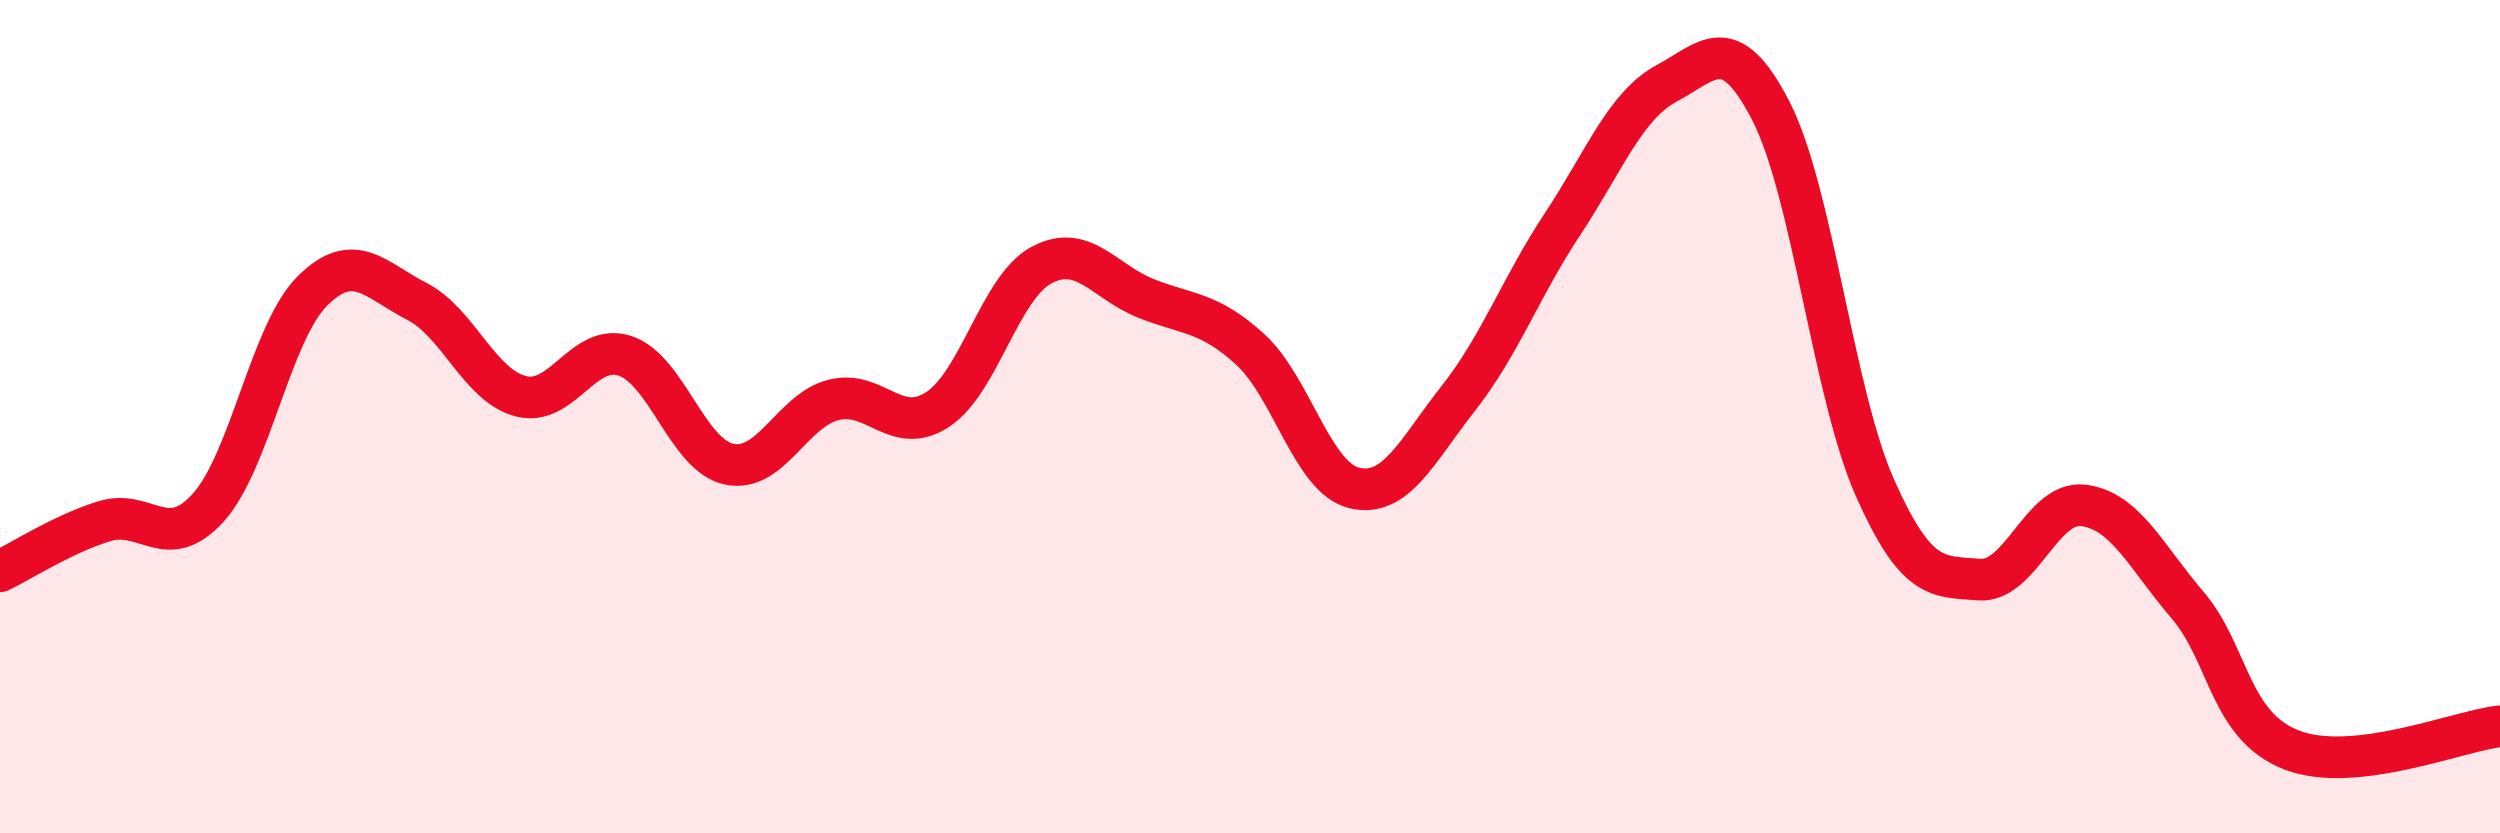
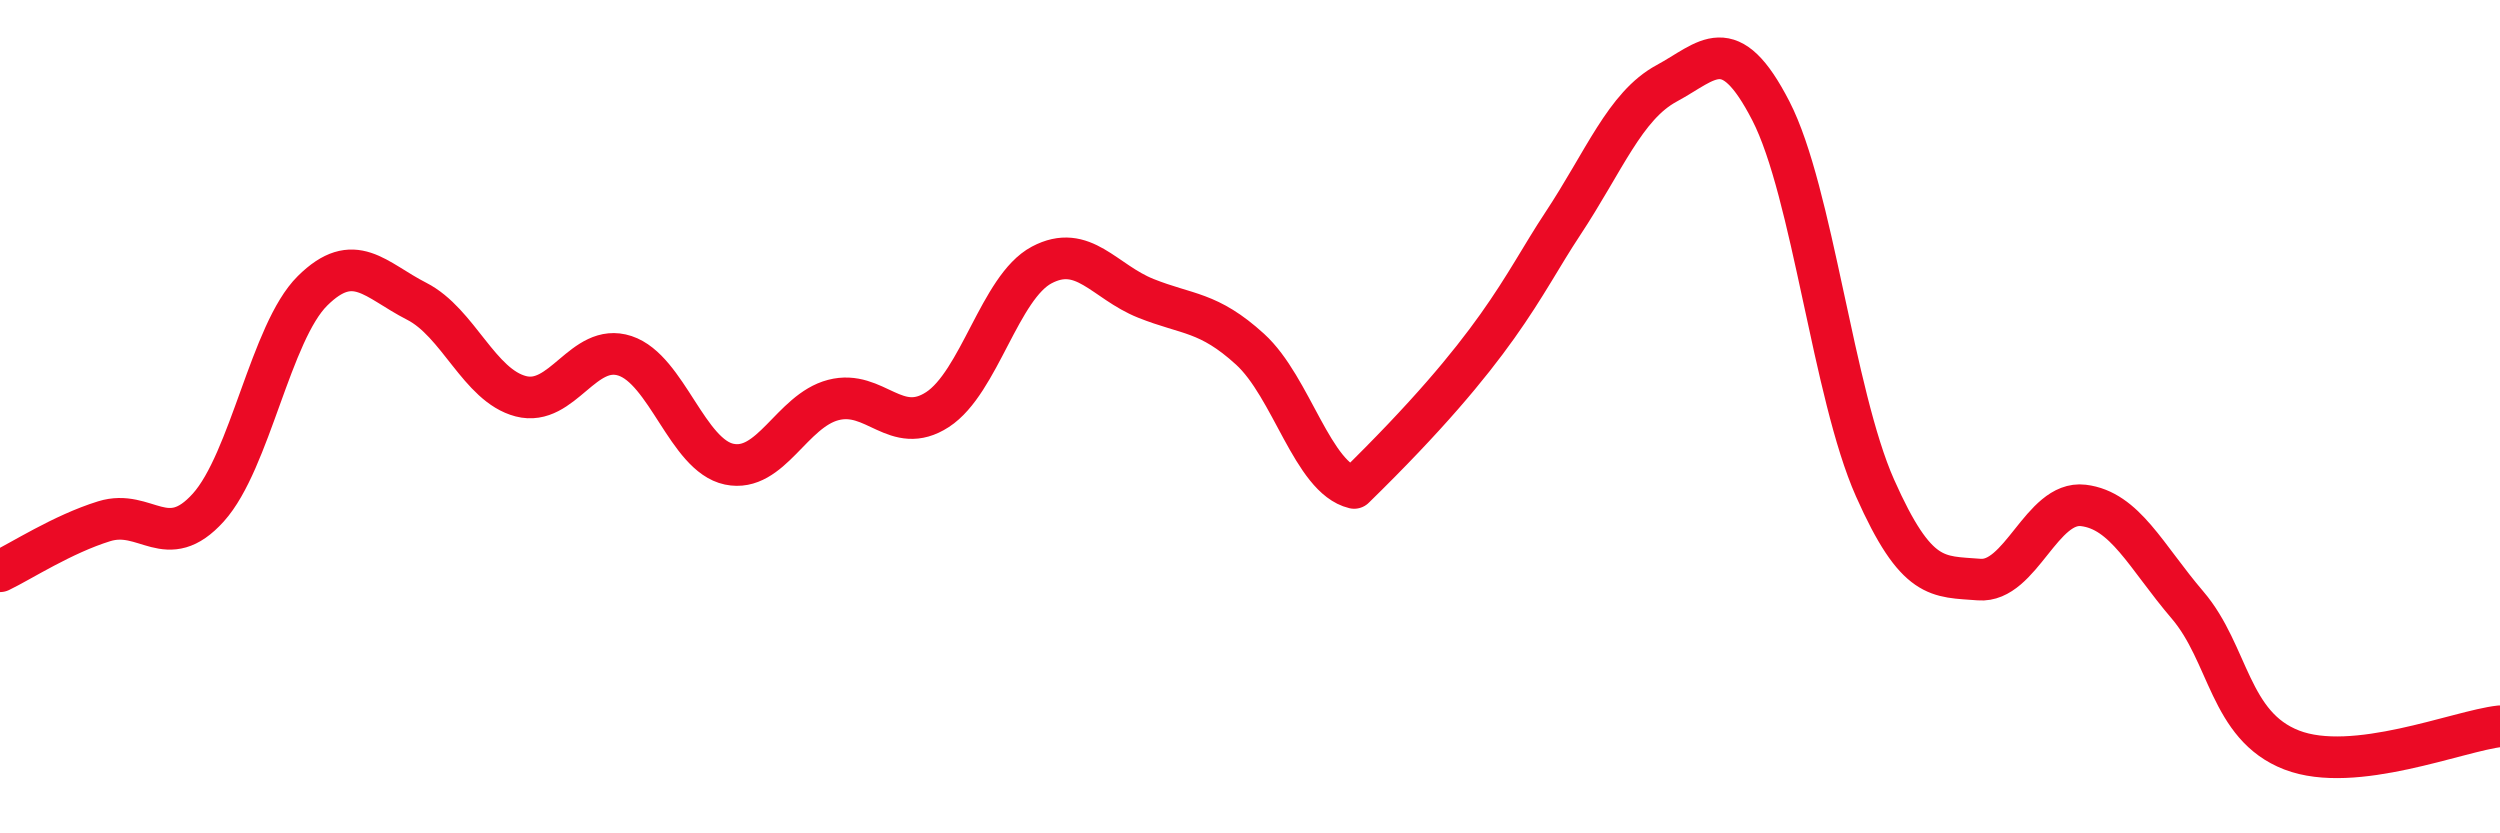
<svg xmlns="http://www.w3.org/2000/svg" width="60" height="20" viewBox="0 0 60 20">
-   <path d="M 0,13.71 C 0.5,13.47 1.5,12.82 2.5,12.51 C 3.5,12.2 4,13.29 5,12.18 C 6,11.07 6.5,7.97 7.5,6.98 C 8.5,5.99 9,6.72 10,7.23 C 11,7.74 11.5,9.25 12.5,9.51 C 13.5,9.77 14,8.21 15,8.54 C 16,8.87 16.5,10.93 17.5,11.14 C 18.5,11.35 19,9.86 20,9.6 C 21,9.34 21.5,10.48 22.5,9.83 C 23.5,9.18 24,6.89 25,6.36 C 26,5.83 26.5,6.76 27.5,7.16 C 28.5,7.56 29,7.47 30,8.38 C 31,9.29 31.5,11.47 32.5,11.71 C 33.5,11.95 34,10.83 35,9.56 C 36,8.29 36.5,6.89 37.5,5.38 C 38.5,3.87 39,2.54 40,2 C 41,1.46 41.5,0.72 42.5,2.66 C 43.5,4.6 44,9.46 45,11.71 C 46,13.96 46.5,13.83 47.5,13.91 C 48.5,13.99 49,12.01 50,12.13 C 51,12.25 51.5,13.35 52.5,14.52 C 53.5,15.69 53.5,17.42 55,18 C 56.5,18.58 59,17.54 60,17.43L60 20L0 20Z" fill="#EB0A25" opacity="0.1" stroke-linecap="round" stroke-linejoin="round" />
-   <path d="M 0,13.71 C 0.5,13.47 1.5,12.82 2.5,12.51 C 3.5,12.2 4,13.29 5,12.18 C 6,11.07 6.5,7.97 7.5,6.98 C 8.5,5.99 9,6.72 10,7.23 C 11,7.74 11.5,9.25 12.5,9.51 C 13.5,9.77 14,8.21 15,8.54 C 16,8.87 16.5,10.93 17.5,11.14 C 18.5,11.35 19,9.86 20,9.6 C 21,9.34 21.5,10.48 22.5,9.83 C 23.5,9.18 24,6.89 25,6.36 C 26,5.83 26.5,6.76 27.5,7.16 C 28.5,7.56 29,7.47 30,8.38 C 31,9.29 31.5,11.47 32.5,11.71 C 33.5,11.95 34,10.83 35,9.56 C 36,8.29 36.5,6.89 37.5,5.38 C 38.5,3.87 39,2.54 40,2 C 41,1.46 41.5,0.72 42.5,2.66 C 43.5,4.6 44,9.46 45,11.71 C 46,13.96 46.5,13.83 47.5,13.91 C 48.5,13.99 49,12.01 50,12.13 C 51,12.25 51.5,13.35 52.5,14.52 C 53.5,15.69 53.5,17.42 55,18 C 56.5,18.58 59,17.54 60,17.43" stroke="#EB0A25" stroke-width="1" fill="none" stroke-linecap="round" stroke-linejoin="round" />
+   <path d="M 0,13.71 C 0.5,13.47 1.5,12.82 2.5,12.51 C 3.5,12.2 4,13.29 5,12.18 C 6,11.07 6.5,7.97 7.5,6.98 C 8.5,5.99 9,6.72 10,7.23 C 11,7.74 11.5,9.25 12.5,9.51 C 13.5,9.77 14,8.21 15,8.54 C 16,8.87 16.5,10.93 17.5,11.14 C 18.5,11.35 19,9.86 20,9.6 C 21,9.34 21.5,10.48 22.5,9.83 C 23.5,9.18 24,6.89 25,6.36 C 26,5.83 26.5,6.76 27.5,7.16 C 28.5,7.56 29,7.47 30,8.38 C 31,9.29 31.5,11.47 32.5,11.71 C 36,8.29 36.5,6.89 37.5,5.38 C 38.5,3.87 39,2.54 40,2 C 41,1.46 41.5,0.72 42.5,2.66 C 43.5,4.6 44,9.46 45,11.71 C 46,13.96 46.5,13.83 47.5,13.91 C 48.5,13.99 49,12.01 50,12.13 C 51,12.25 51.5,13.35 52.5,14.52 C 53.5,15.69 53.5,17.42 55,18 C 56.5,18.58 59,17.54 60,17.43" stroke="#EB0A25" stroke-width="1" fill="none" stroke-linecap="round" stroke-linejoin="round" />
</svg>